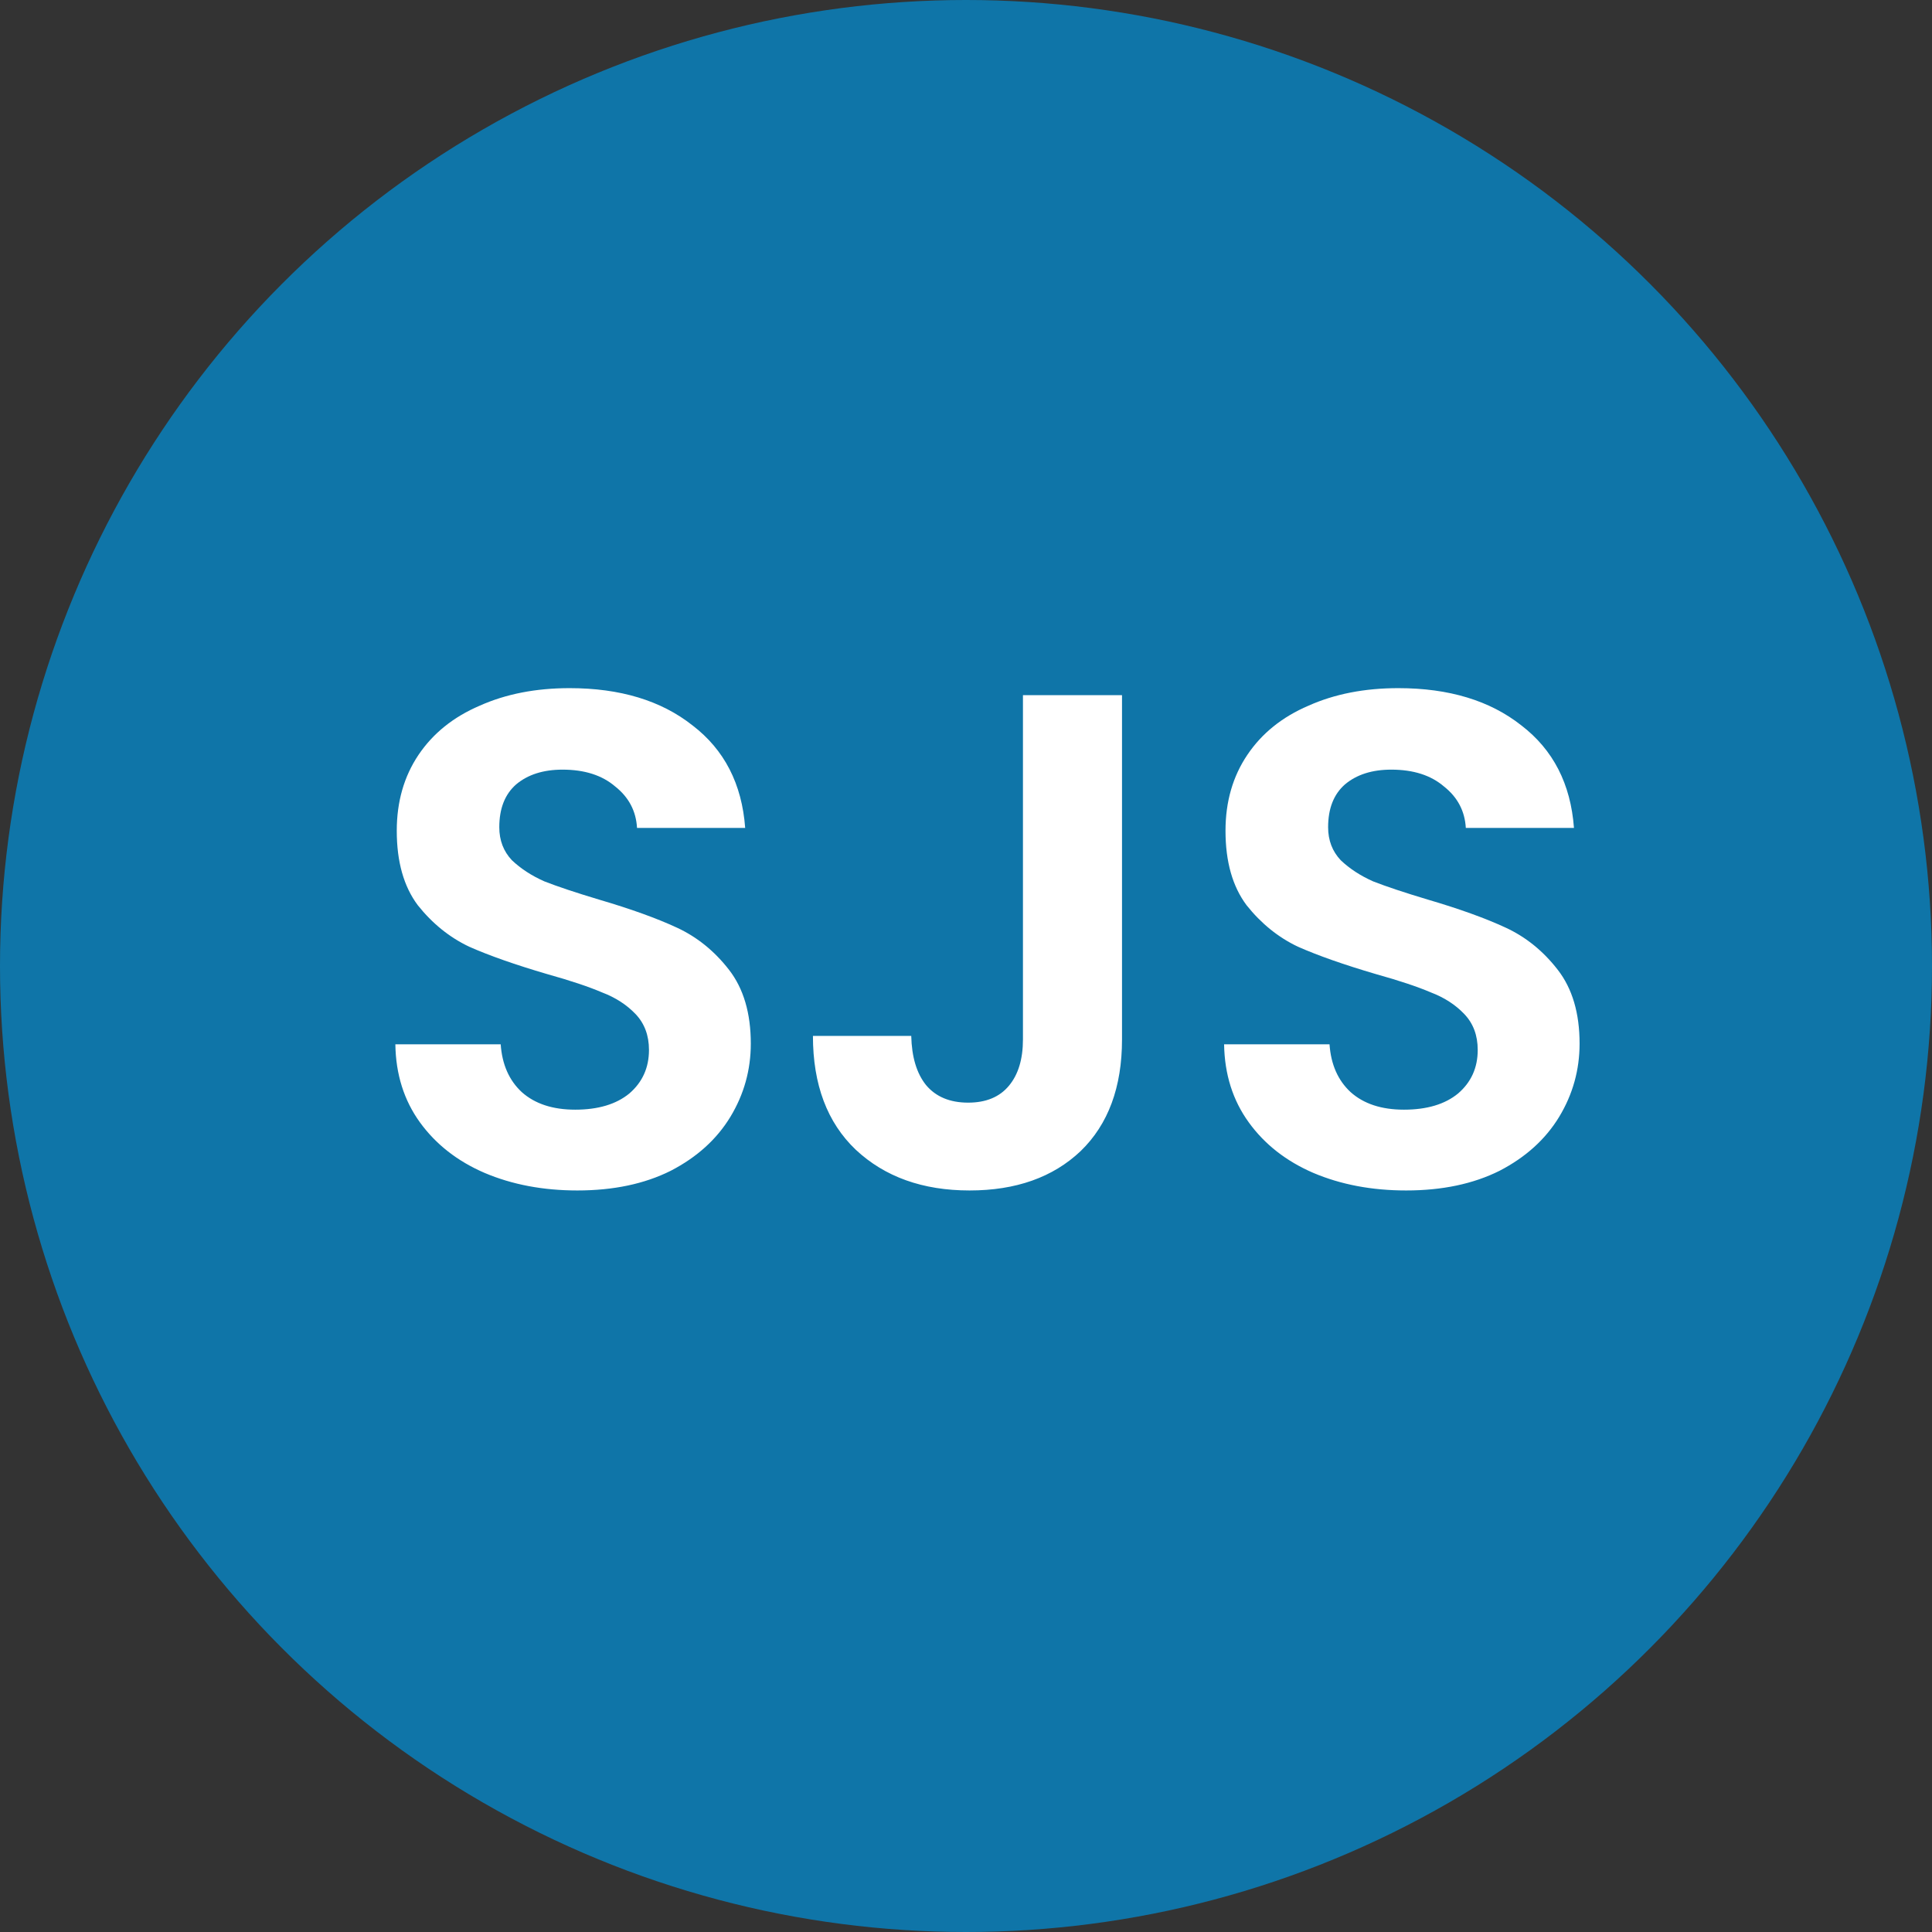
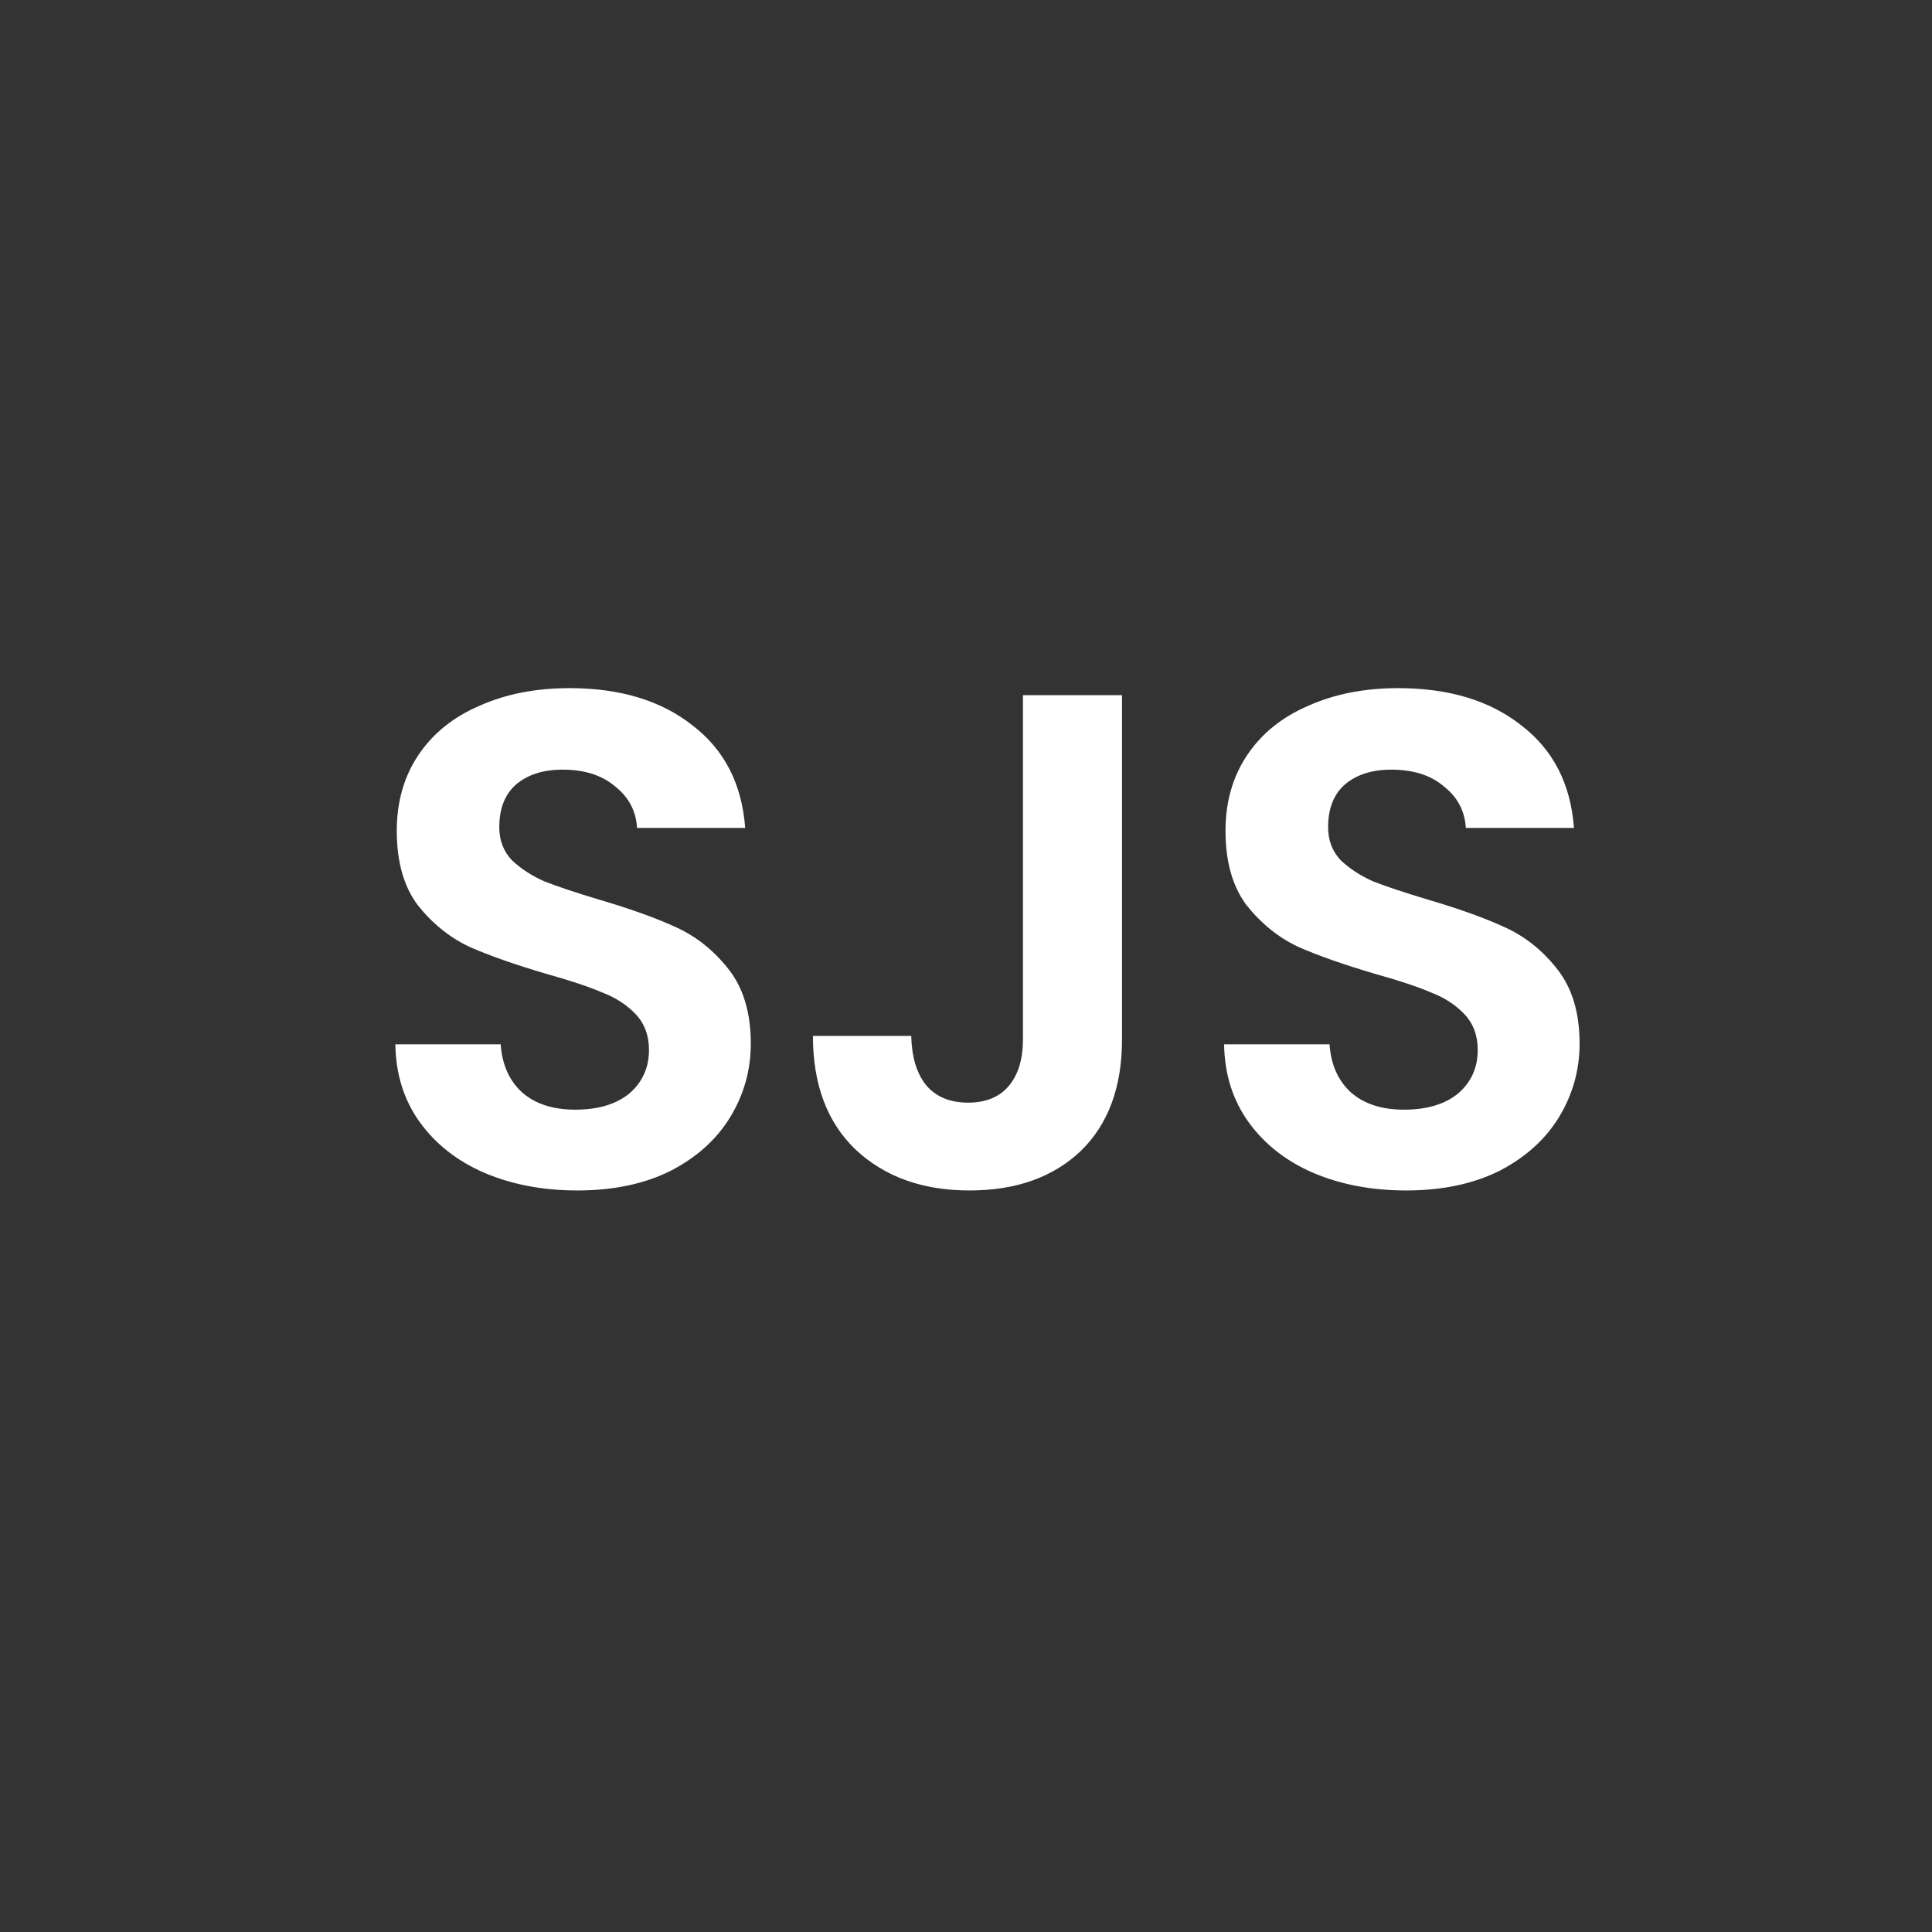
<svg xmlns="http://www.w3.org/2000/svg" width="44" height="44" viewBox="0 0 44 44" fill="none">
  <rect x="0" y="0" width="44" height="44" fill="#333333" stroke="none" />
-   <circle cx="22" cy="22" r="22" fill="#0F75A8" />
  <path d="M13.148 27.112C12.369 27.112 11.665 26.979 11.036 26.712C10.417 26.445 9.926 26.061 9.563 25.56C9.201 25.059 9.014 24.467 9.004 23.784H11.403C11.435 24.243 11.595 24.605 11.883 24.872C12.182 25.139 12.588 25.272 13.1 25.272C13.622 25.272 14.033 25.149 14.332 24.904C14.63 24.648 14.78 24.317 14.78 23.912C14.78 23.581 14.678 23.309 14.476 23.096C14.273 22.883 14.017 22.717 13.707 22.6C13.409 22.472 12.993 22.333 12.46 22.184C11.734 21.971 11.142 21.763 10.684 21.56C10.236 21.347 9.846 21.032 9.515 20.616C9.195 20.189 9.036 19.624 9.036 18.92C9.036 18.259 9.201 17.683 9.531 17.192C9.862 16.701 10.326 16.328 10.924 16.072C11.521 15.805 12.204 15.672 12.972 15.672C14.123 15.672 15.057 15.955 15.771 16.52C16.497 17.075 16.897 17.853 16.971 18.856H14.508C14.486 18.472 14.321 18.157 14.011 17.912C13.713 17.656 13.313 17.528 12.812 17.528C12.374 17.528 12.022 17.64 11.755 17.864C11.499 18.088 11.371 18.413 11.371 18.84C11.371 19.139 11.467 19.389 11.659 19.592C11.862 19.784 12.107 19.944 12.396 20.072C12.694 20.189 13.11 20.328 13.643 20.488C14.369 20.701 14.961 20.915 15.419 21.128C15.878 21.341 16.273 21.661 16.604 22.088C16.934 22.515 17.099 23.075 17.099 23.768C17.099 24.365 16.945 24.92 16.636 25.432C16.326 25.944 15.873 26.355 15.275 26.664C14.678 26.963 13.969 27.112 13.148 27.112ZM25.553 15.832V23.672C25.553 24.76 25.239 25.608 24.61 26.216C23.98 26.813 23.137 27.112 22.081 27.112C21.015 27.112 20.151 26.803 19.489 26.184C18.839 25.565 18.514 24.701 18.514 23.592H20.753C20.764 24.072 20.876 24.445 21.09 24.712C21.314 24.979 21.634 25.112 22.049 25.112C22.455 25.112 22.764 24.984 22.977 24.728C23.191 24.472 23.297 24.12 23.297 23.672V15.832H25.553ZM32.023 27.112C31.244 27.112 30.54 26.979 29.91 26.712C29.292 26.445 28.801 26.061 28.439 25.56C28.076 25.059 27.889 24.467 27.878 23.784H30.279C30.311 24.243 30.471 24.605 30.759 24.872C31.057 25.139 31.462 25.272 31.974 25.272C32.497 25.272 32.908 25.149 33.206 24.904C33.505 24.648 33.654 24.317 33.654 23.912C33.654 23.581 33.553 23.309 33.35 23.096C33.148 22.883 32.892 22.717 32.583 22.6C32.284 22.472 31.868 22.333 31.334 22.184C30.609 21.971 30.017 21.763 29.558 21.56C29.11 21.347 28.721 21.032 28.39 20.616C28.07 20.189 27.91 19.624 27.91 18.92C27.91 18.259 28.076 17.683 28.407 17.192C28.737 16.701 29.201 16.328 29.799 16.072C30.396 15.805 31.078 15.672 31.846 15.672C32.998 15.672 33.932 15.955 34.647 16.52C35.372 17.075 35.772 17.853 35.846 18.856H33.383C33.361 18.472 33.196 18.157 32.886 17.912C32.588 17.656 32.188 17.528 31.686 17.528C31.249 17.528 30.897 17.64 30.631 17.864C30.375 18.088 30.247 18.413 30.247 18.84C30.247 19.139 30.343 19.389 30.535 19.592C30.737 19.784 30.983 19.944 31.27 20.072C31.569 20.189 31.985 20.328 32.519 20.488C33.244 20.701 33.836 20.915 34.294 21.128C34.753 21.341 35.148 21.661 35.478 22.088C35.809 22.515 35.974 23.075 35.974 23.768C35.974 24.365 35.82 24.92 35.511 25.432C35.201 25.944 34.748 26.355 34.151 26.664C33.553 26.963 32.844 27.112 32.023 27.112Z" fill="white" />
</svg>